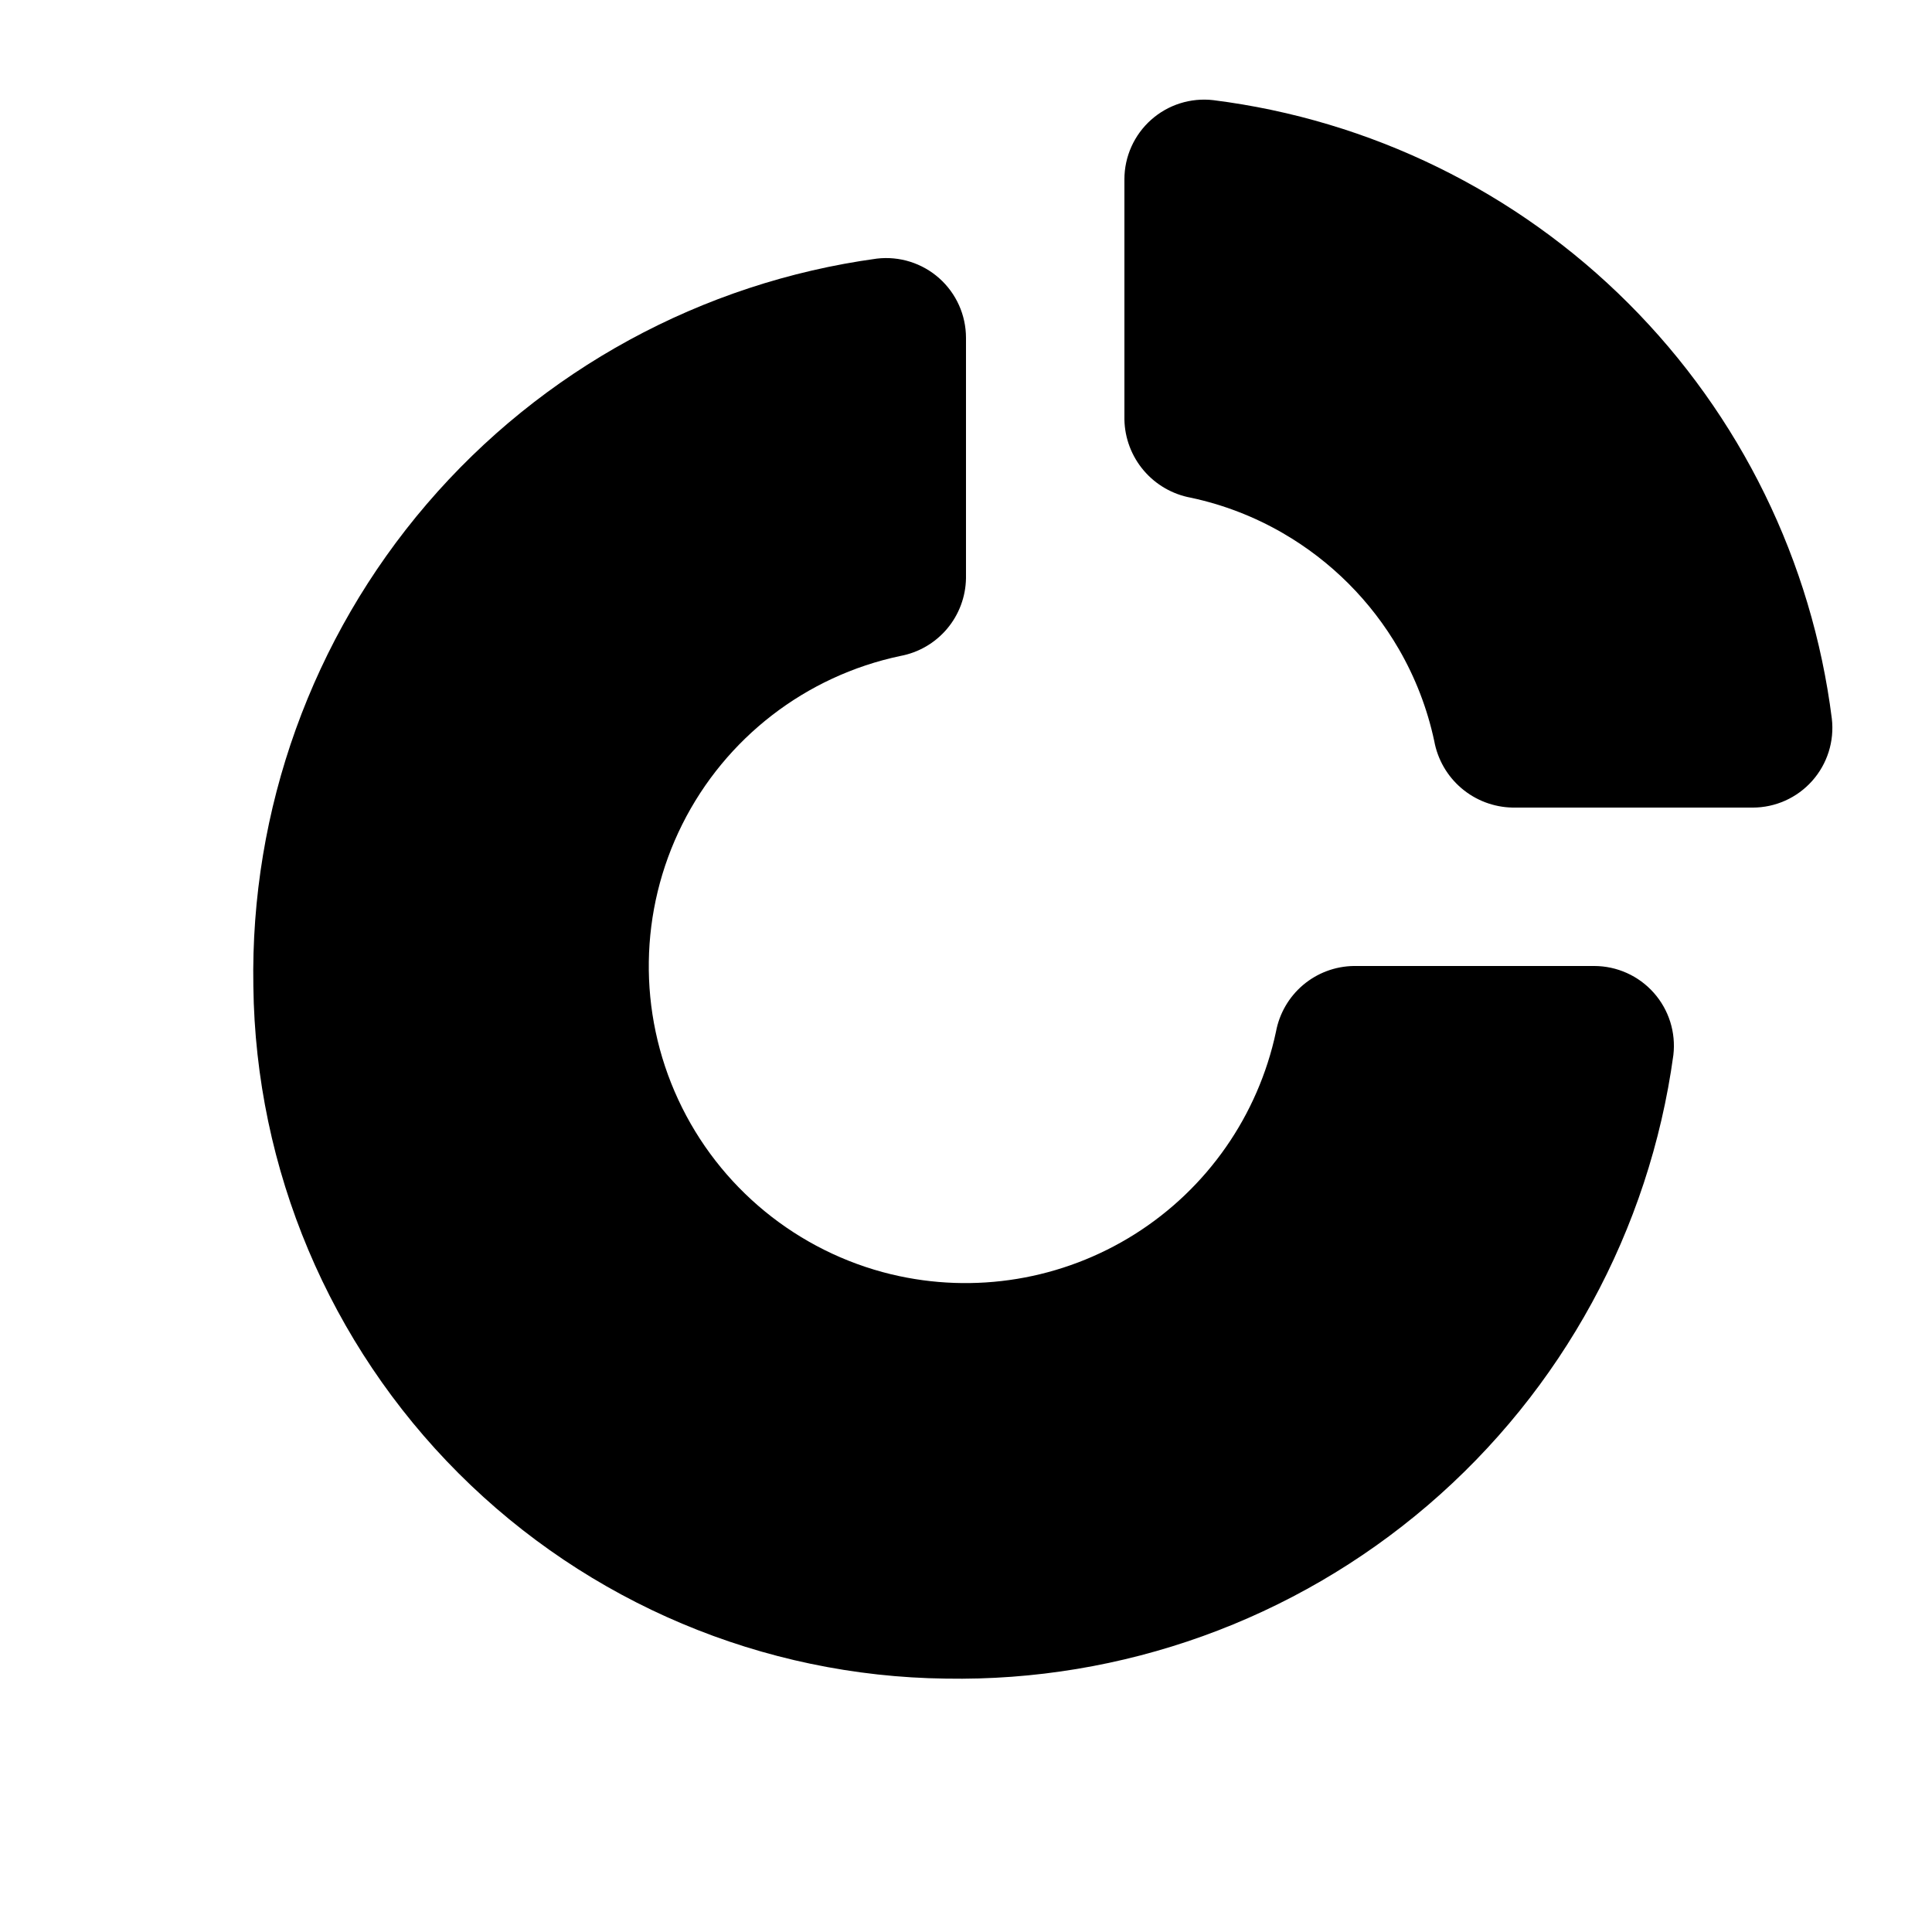
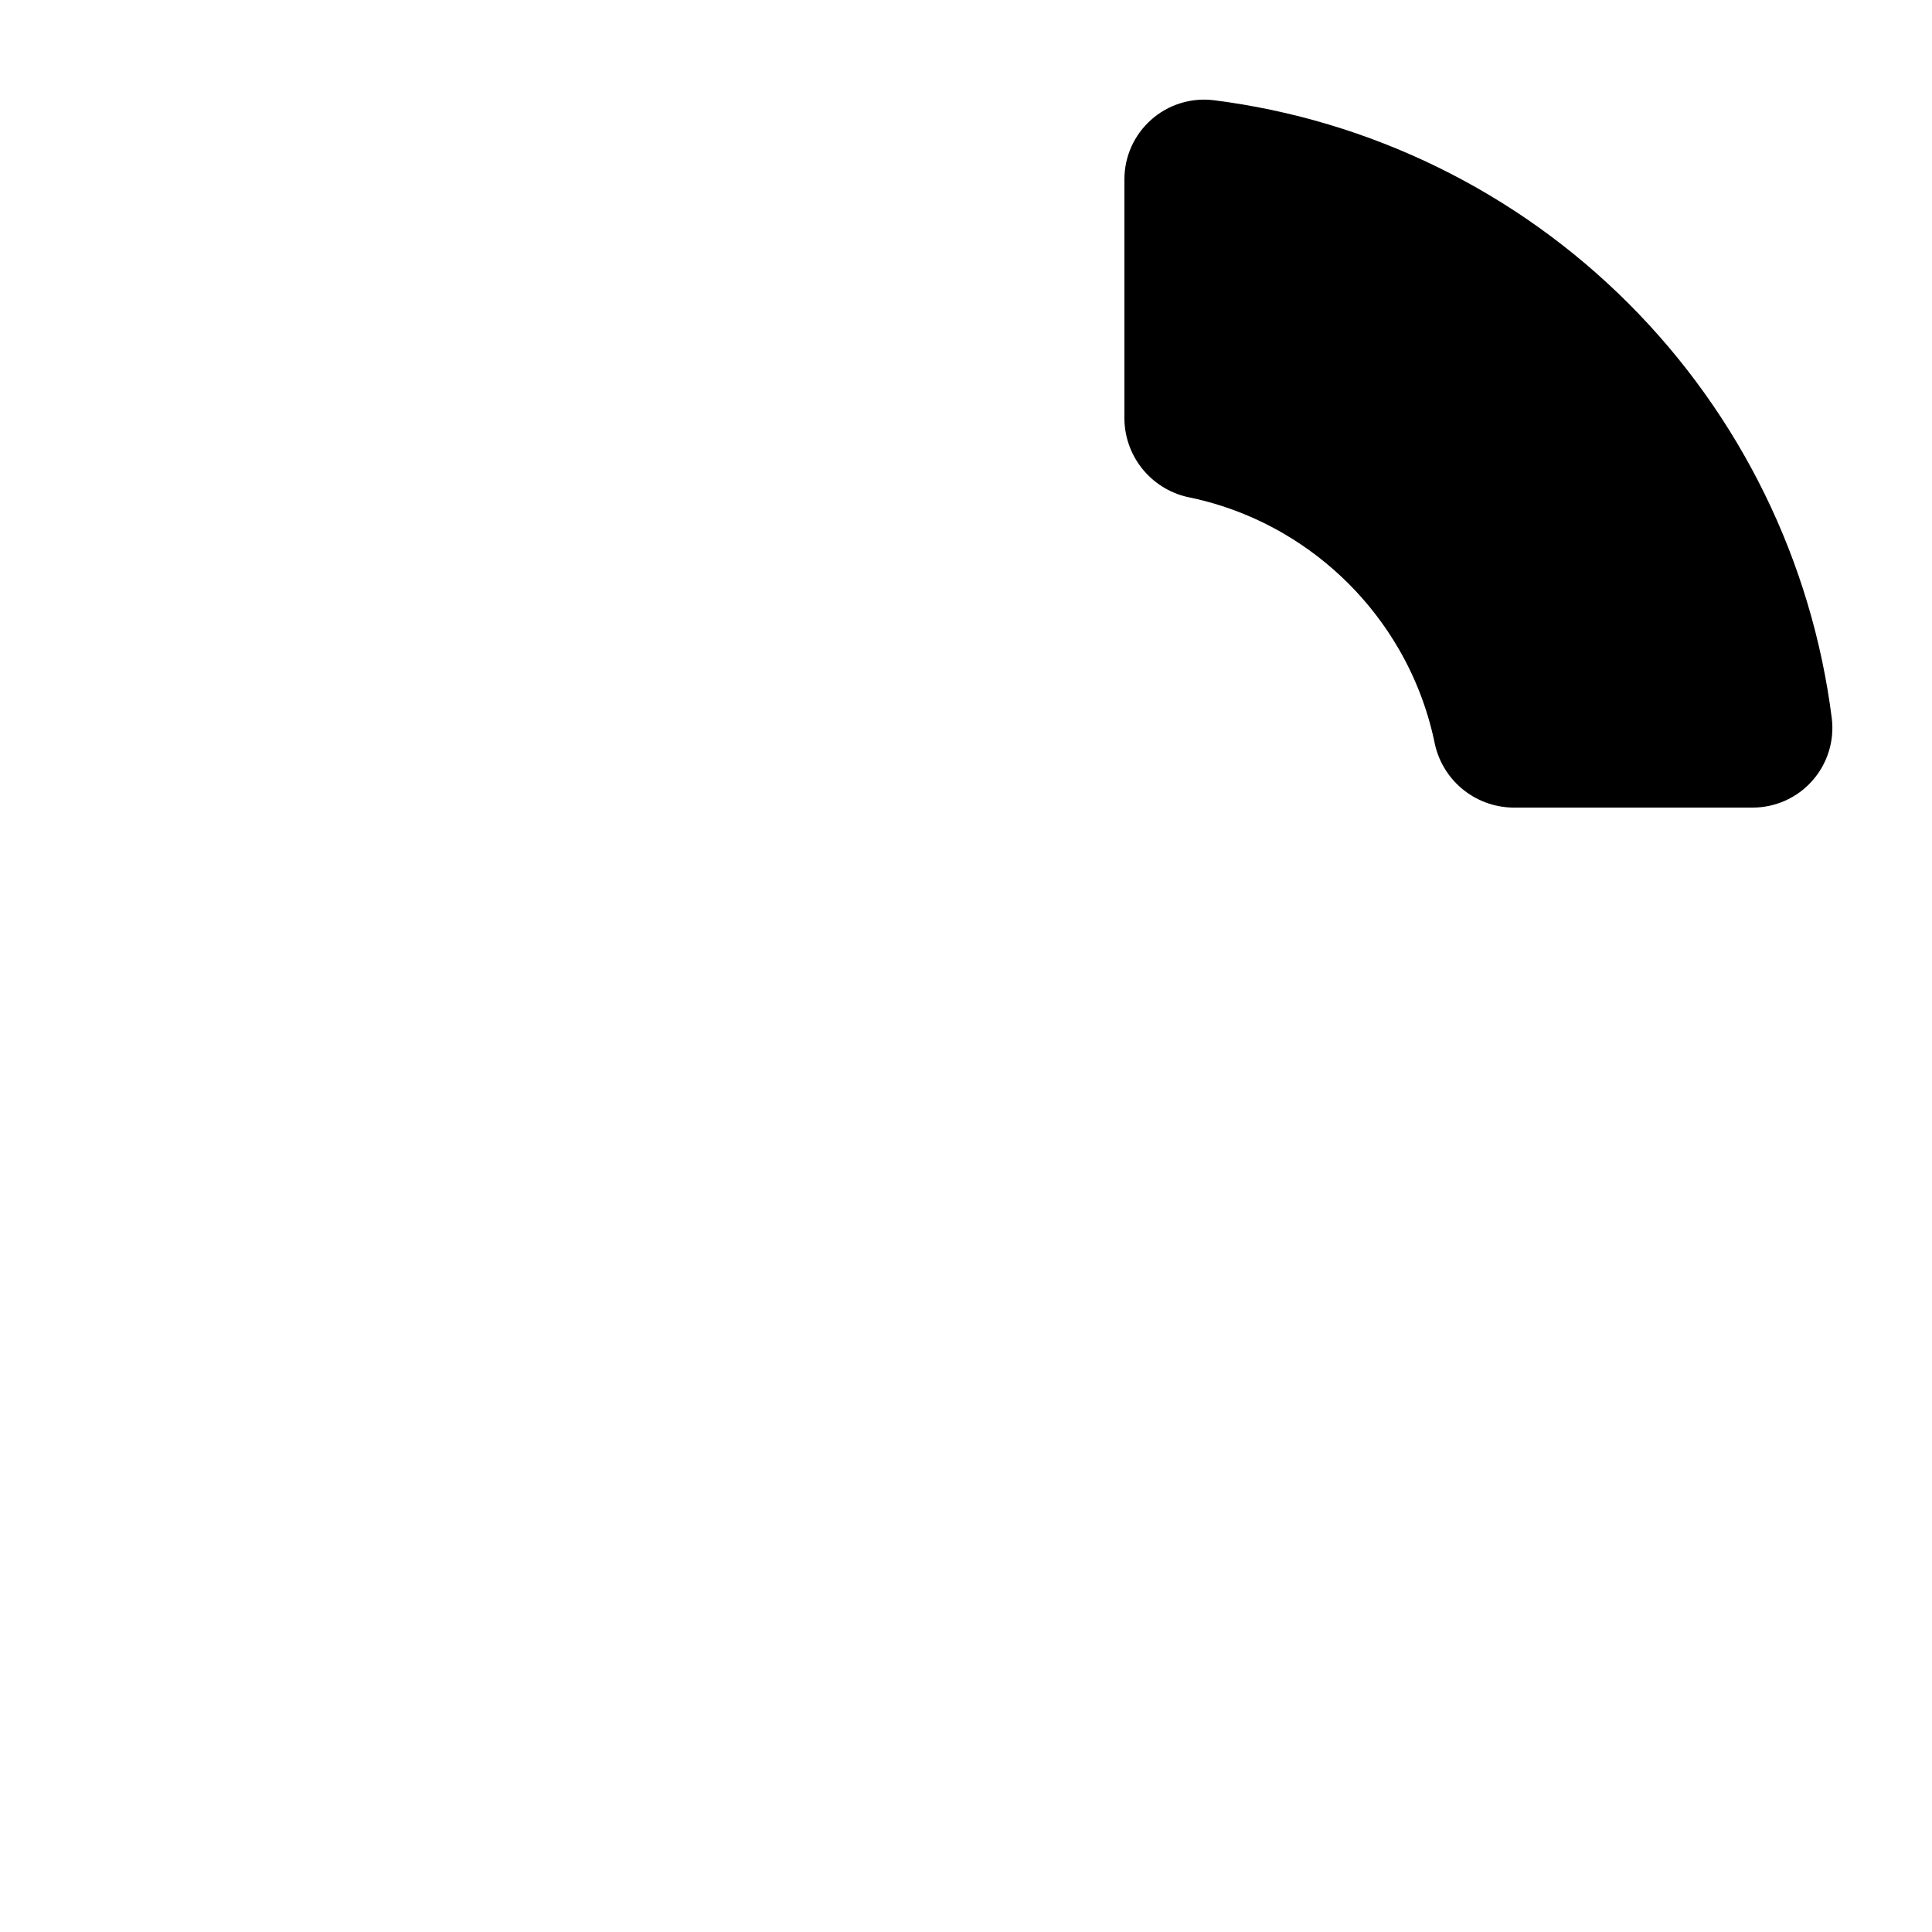
<svg xmlns="http://www.w3.org/2000/svg" fill="#000000" width="800px" height="800px" version="1.1" viewBox="144 144 512 512">
  <g>
-     <path d="m380.21 481.71c-24.883-6.016-45.668-23.047-56.453-46.266-10.789-23.219-10.402-50.086 1.051-72.984 11.453-22.895 32.719-39.32 57.766-44.617 4.836-0.891 9.215-3.434 12.391-7.188 3.176-3.758 4.953-8.496 5.031-13.414v-63.719c-0.004-6.039-2.586-11.785-7.102-15.797-4.512-4.008-10.527-5.898-16.523-5.191-46.367 6.348-88.797 29.48-119.25 65.016-30.453 35.539-46.812 81.012-45.98 127.8 0.59 48.484 20.109 94.816 54.395 129.1 34.285 34.285 80.617 53.809 129.1 54.398 46.793 0.832 92.266-15.527 127.8-45.98 35.539-30.449 58.672-72.883 65.02-119.25 0.707-5.996-1.18-12.008-5.191-16.523-4.008-4.512-9.758-7.098-15.797-7.098h-63.719c-4.918 0.074-9.656 1.852-13.414 5.027-3.754 3.176-6.293 7.555-7.188 12.391-4.727 22.195-18.215 41.539-37.41 53.645-19.195 12.105-42.465 15.945-64.531 10.645z" />
    <path d="m544.81 358.02h63.66c6.031 0 11.773-2.574 15.781-7.082 4.012-4.504 5.906-10.508 5.203-16.496-5.25-41.637-24.203-80.34-53.879-110.02-29.672-29.676-68.379-48.629-110.02-53.879-5.988-0.699-11.992 1.191-16.496 5.203-4.504 4.008-7.082 9.754-7.078 15.785v63.66c0.098 4.957 1.91 9.73 5.129 13.508 3.219 3.773 7.641 6.32 12.523 7.207 8.551 1.828 16.762 4.992 24.332 9.375 12.758 7.387 23.359 17.988 30.746 30.746 4.383 7.57 7.547 15.781 9.375 24.332 0.887 4.883 3.434 9.309 7.207 12.523 3.777 3.219 8.551 5.031 13.512 5.133z" />
  </g>
</svg>